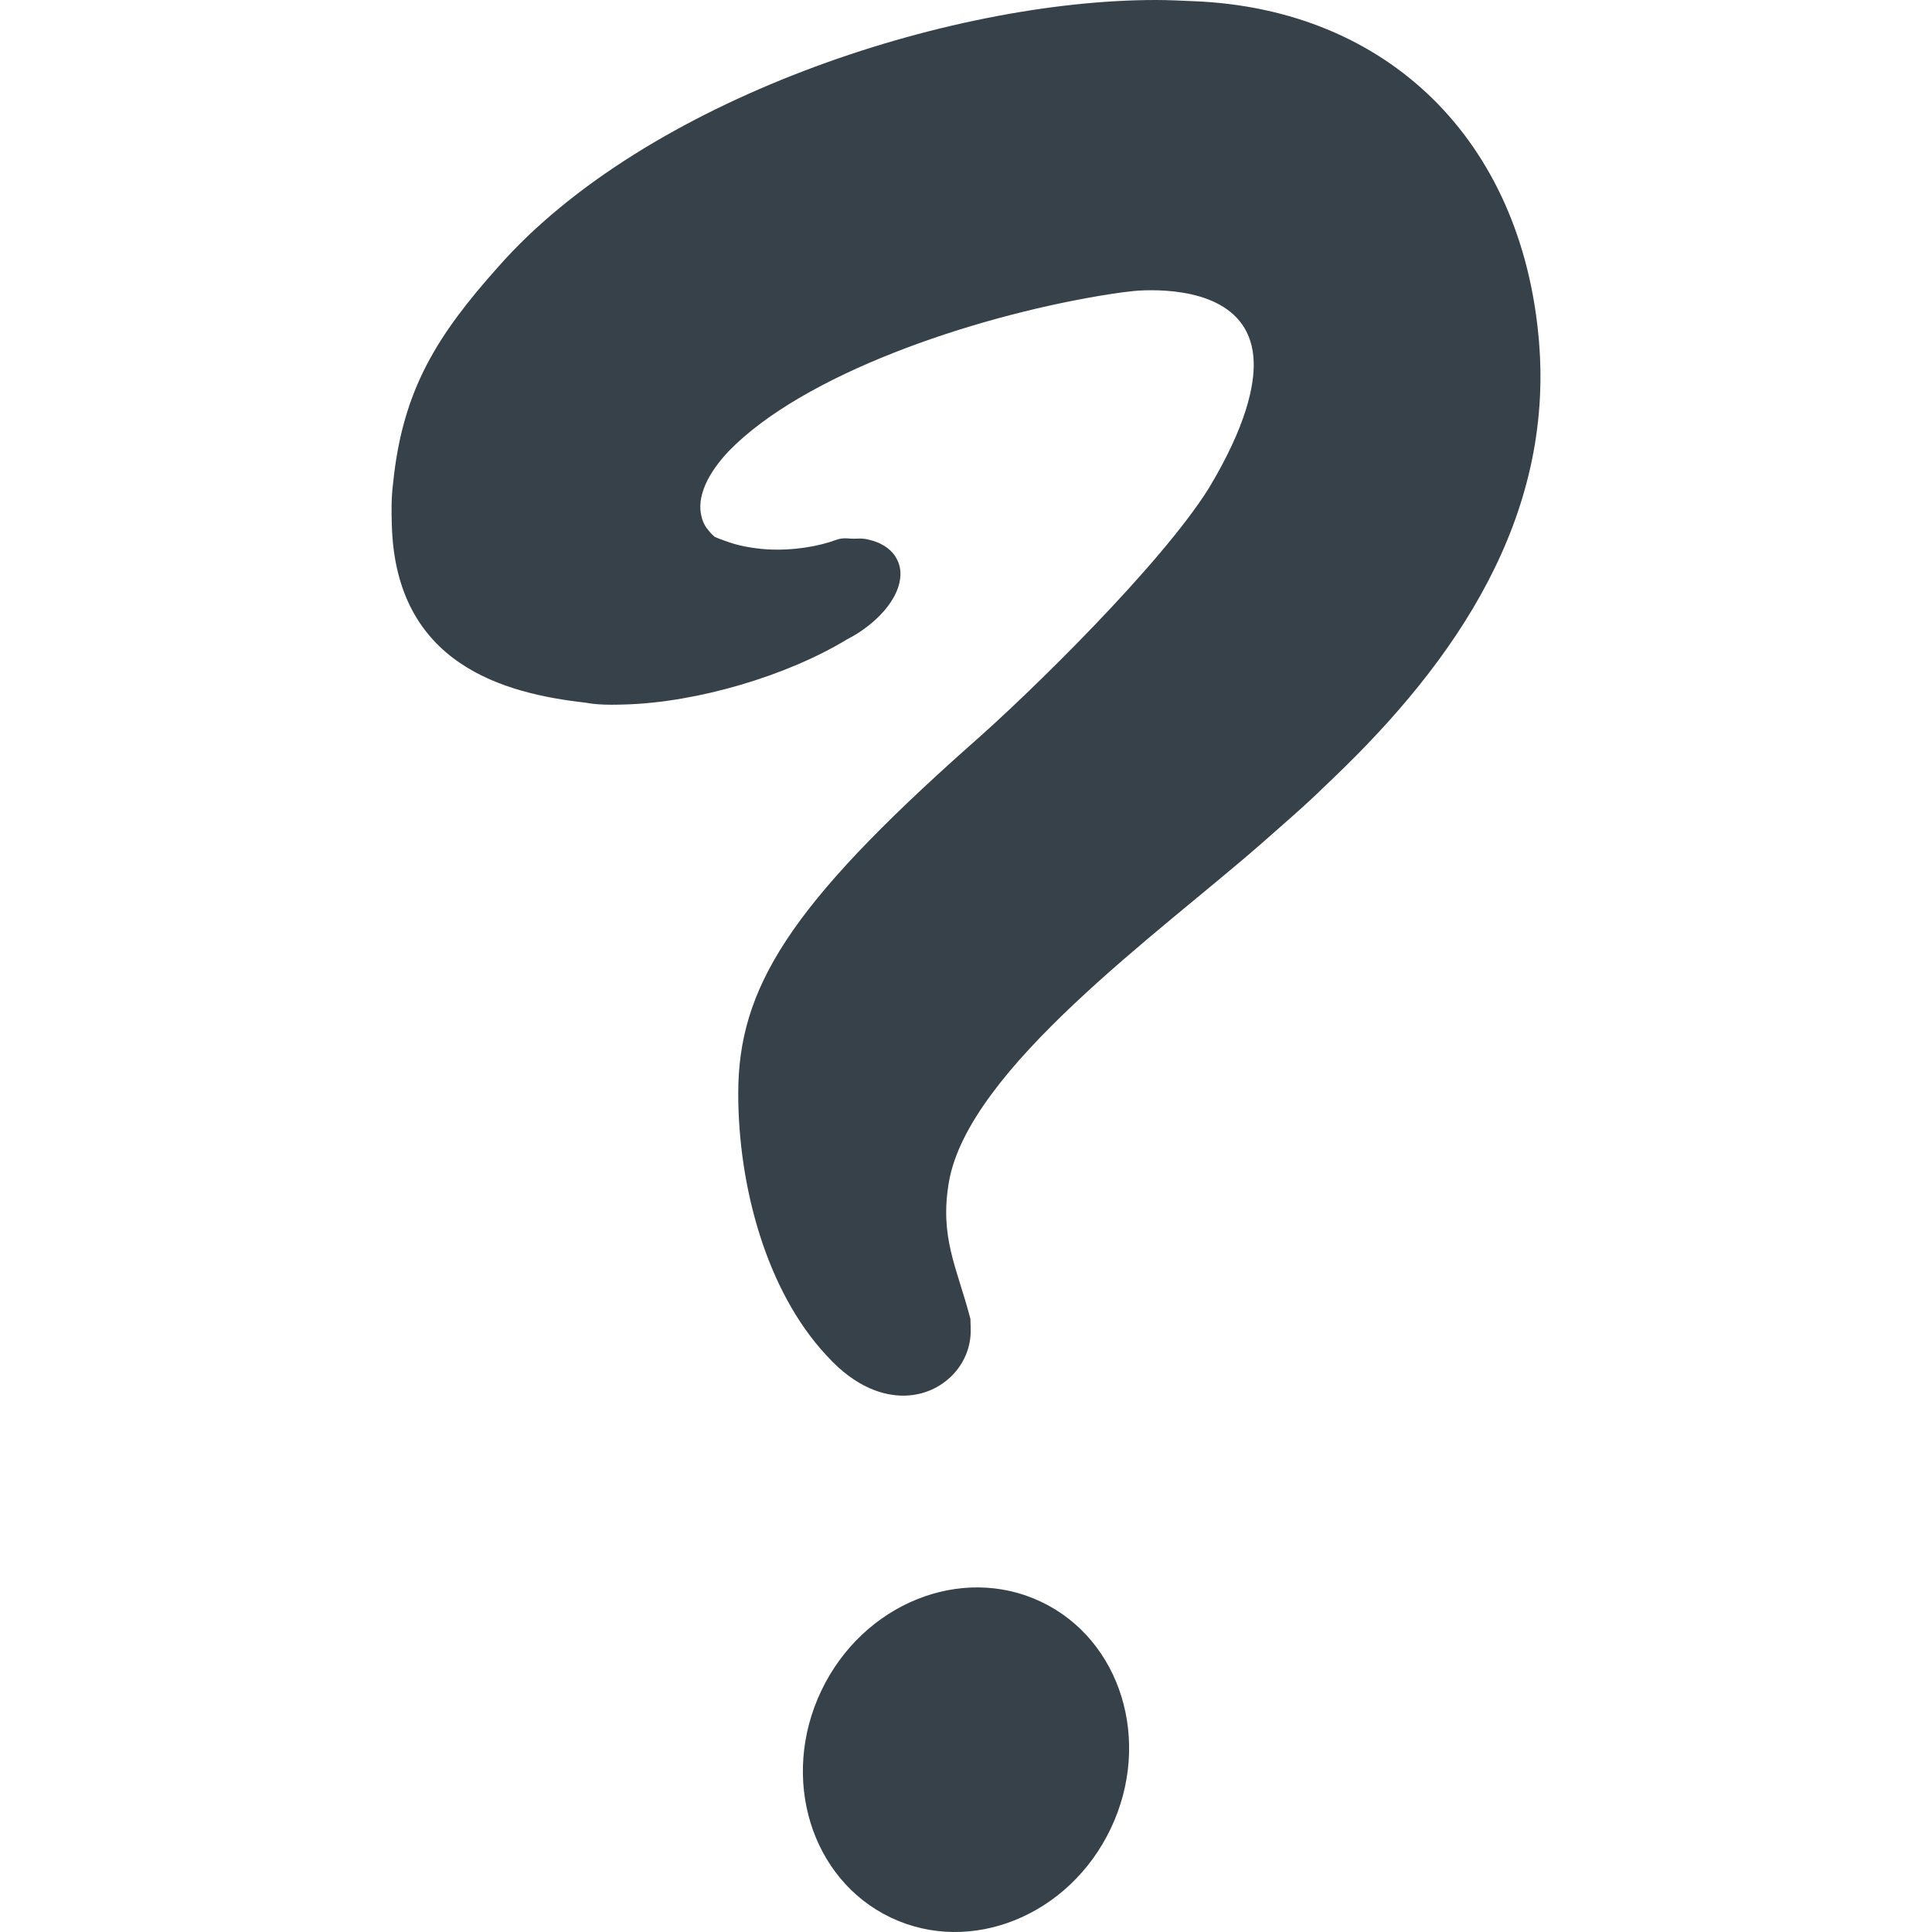
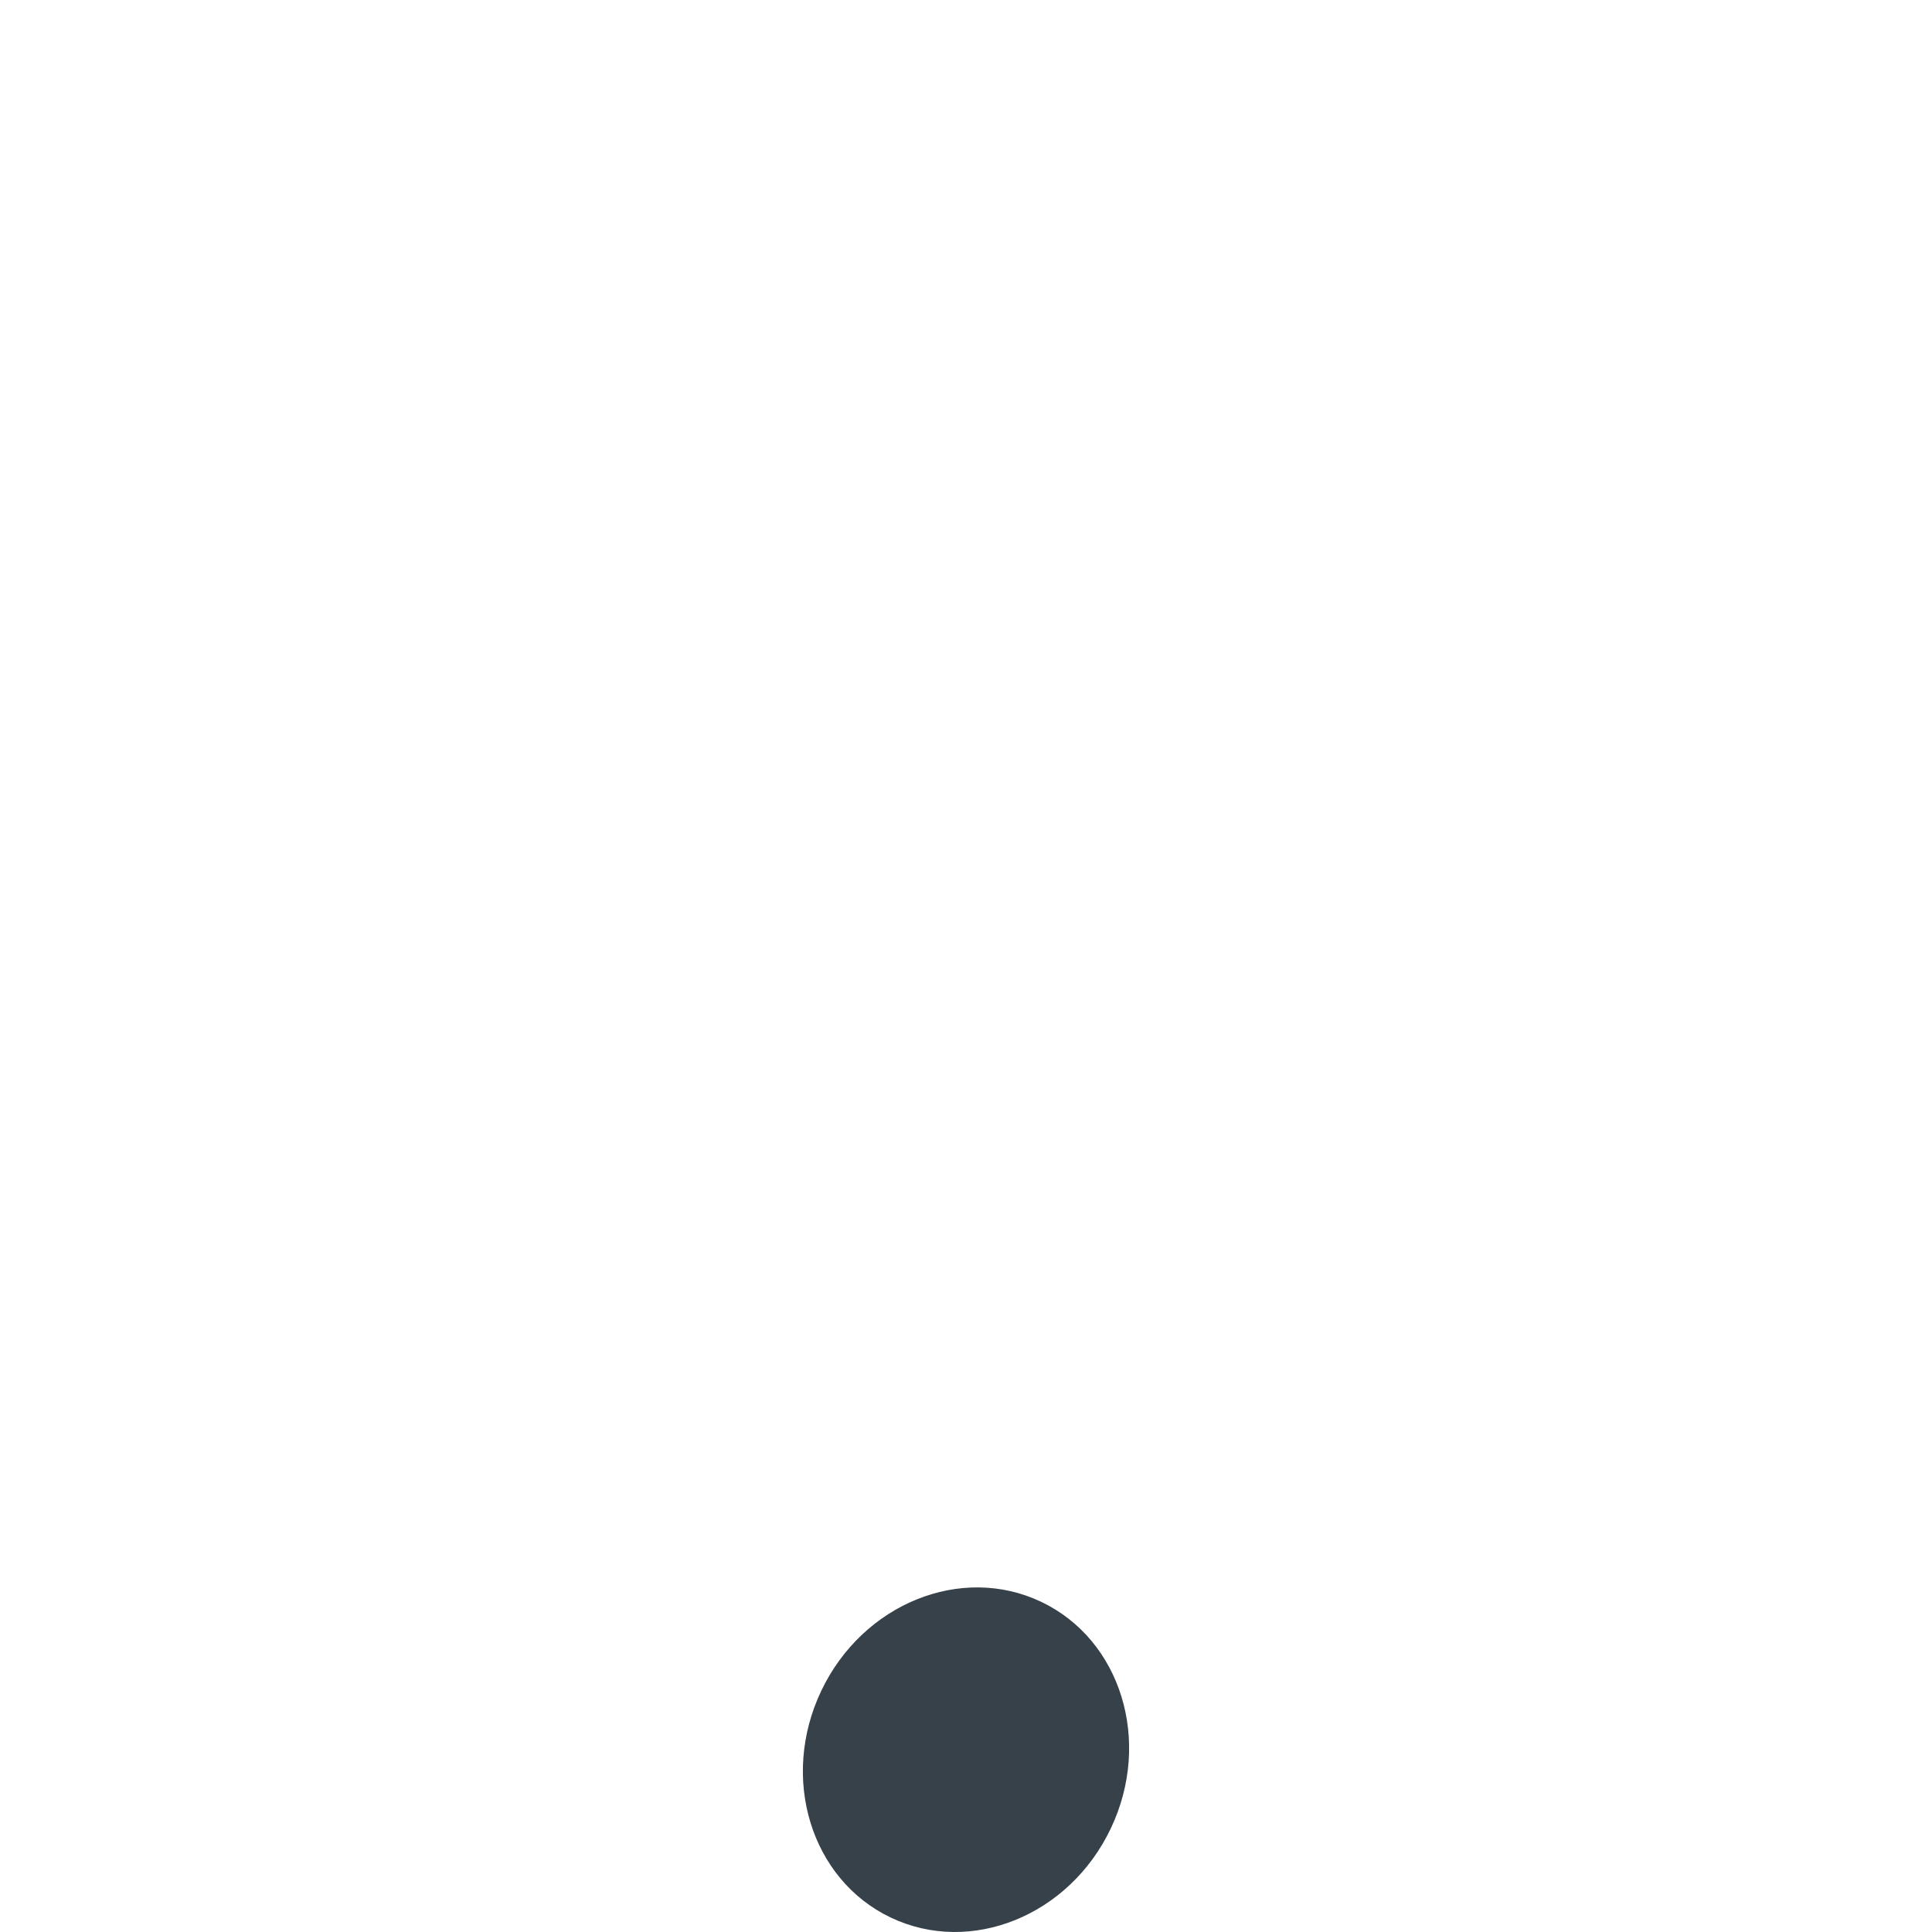
<svg xmlns="http://www.w3.org/2000/svg" version="1.1" id="_x31_0" x="0px" y="0px" viewBox="0 0 512 512" style="enable-background:new 0 0 512 512;" xml:space="preserve">
  <style type="text/css">
	.st0{fill:#374149;}
</style>
  <g>
-     <path class="st0" d="M407.823,90.179c-4.539-52.988-40.098-87.808-91.433-89.862C313.144,0.183,309.789,0,306.316,0   c-55.106,0-135.394,26.484-174.335,70.773c-16.07,18.012-25.258,32.458-27.774,57c-0.566,4.41-0.465,7.977-0.367,11.422   c1.043,37.02,29.961,44.59,51.218,47.008c2.074,0.383,4.294,0.558,6.993,0.558c1.183,0,2.363-0.031,3.546-0.066   c19.156-0.542,43.004-7.582,58.926-17.289c6.934-3.508,14.301-10.523,14.102-17.664c-0.05-1.703-0.875-7.379-9.375-8.93   l-1.125-0.102l-1.984,0.058c-0.962,0.027-2.637-0.41-4.496,0.286c-4.645,1.73-11.41,2.934-18.43,2.523   c-0.969-0.058-1.914-0.164-2.86-0.285c-1.886-0.234-3.766-0.59-5.621-1.11c-0.95-0.266-1.863-0.578-2.762-0.914   c-0.871-0.324-1.75-0.617-2.594-1.019c-0.742-0.622-1.332-1.297-1.852-1.996c-0.09-0.118-0.203-0.223-0.289-0.344   c-0.477-0.699-0.828-1.434-1.102-2.191c-0.094-0.262-0.149-0.535-0.219-0.805c-1.355-5.156,1.566-11.434,7.321-17.477   c19.808-20.234,63.566-35.195,98.101-41.034c4.157-0.672,8.458-1.364,11.95-1.462l1.774-0.027c9.949,0,26.714,2.477,27.183,19.058   c0.168,5.961-1.778,16.626-11.942,33.485c-12.609,20.129-47.398,54.265-63.262,68.101c-47.999,42.653-61.402,64.39-61.402,92.23   c0,24.543,7.445,52.285,23.336,69.363c7.957,8.847,15.492,10.71,20.41,10.71l0.57-0.011c9.797-0.278,17.554-8.199,17.289-17.664   l-0.07-2.664l-0.183-0.684c-3.473-13.074-8.016-21.05-5.523-35.566c5.164-30.05,56.167-66.366,82.702-89.617   c5.938-5.21,10.855-9.515,14.141-12.629l5.078-4.863C385.804,175.159,411.855,137.226,407.823,90.179z" />
    <path class="st0" d="M275.922,424.498c-21.187-10.078-47.278,0.484-58.281,23.59c-11,23.11-2.746,50.012,18.437,60.094   c21.184,10.078,47.278-0.481,58.278-23.59C305.359,461.482,297.105,434.58,275.922,424.498z" />
  </g>
</svg>